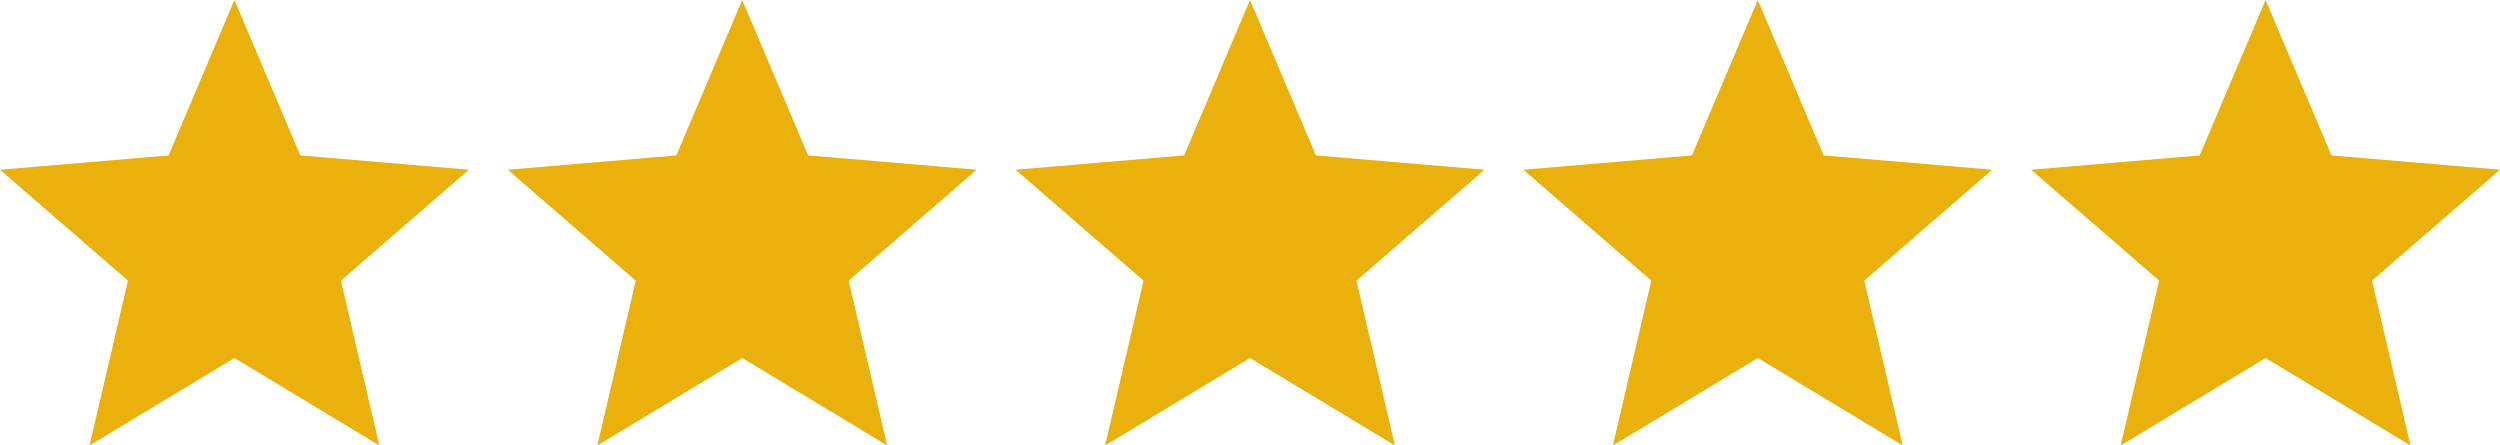
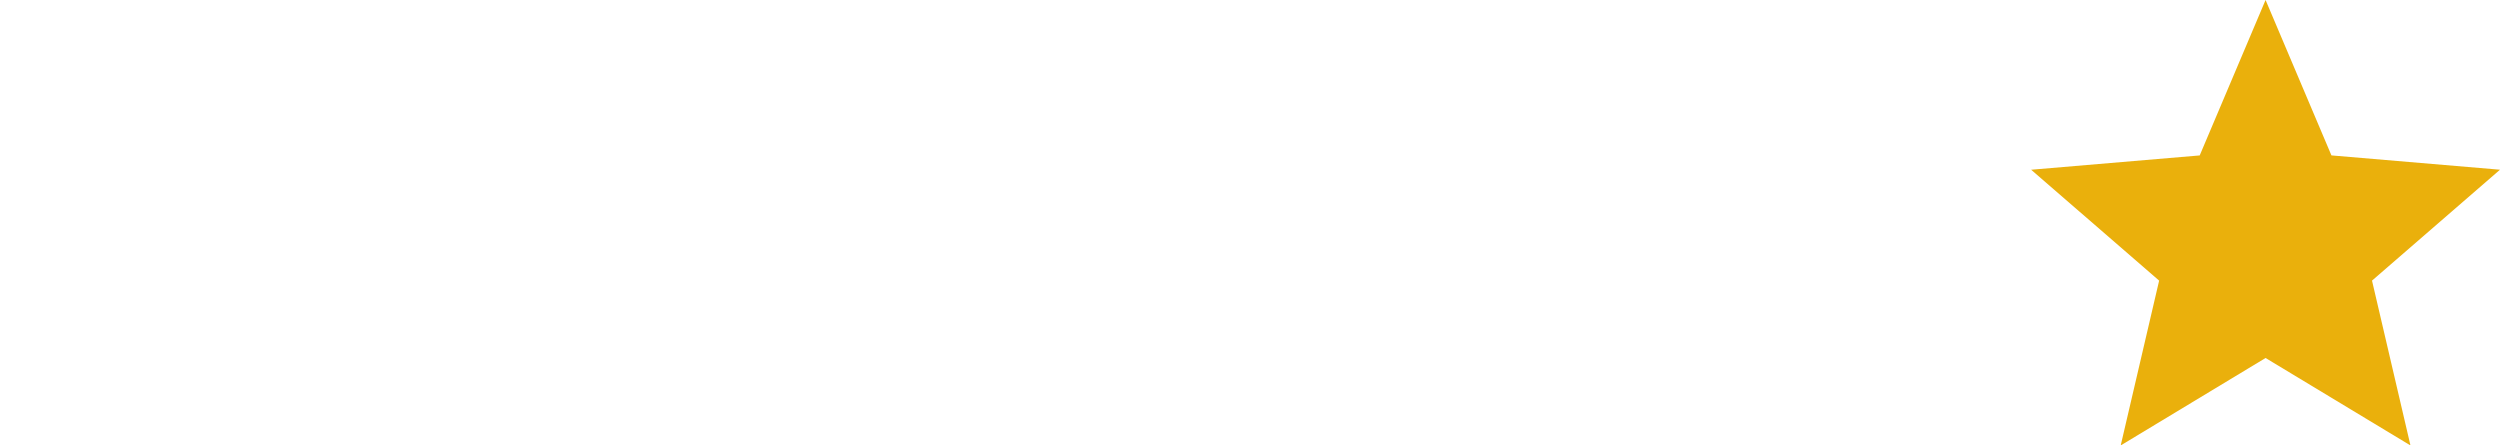
<svg xmlns="http://www.w3.org/2000/svg" id="stars-5-med" width="100.318" height="17.874" viewBox="0 0 100.318 17.874">
-   <path id="star" d="M12.407,17.365l5.814,3.509L16.678,14.26l5.136-4.45-6.764-.574L12.407,3,9.764,9.237,3,9.811l5.136,4.45L6.594,20.874Z" transform="translate(-3 -3)" fill="#eab00c" />
-   <path id="star-2" data-name="star" d="M12.407,17.365l5.814,3.509L16.678,14.26l5.136-4.45-6.764-.574L12.407,3,9.764,9.237,3,9.811l5.136,4.45L6.594,20.874Z" transform="translate(17.376 -3)" fill="#eab00c" />
-   <path id="star-3" data-name="star" d="M12.407,17.365l5.814,3.509L16.678,14.26l5.136-4.45-6.764-.574L12.407,3,9.764,9.237,3,9.811l5.136,4.45L6.594,20.874Z" transform="translate(37.752 -3)" fill="#eab00c" />
-   <path id="star-4" data-name="star" d="M12.407,17.365l5.814,3.509L16.678,14.26l5.136-4.45-6.764-.574L12.407,3,9.764,9.237,3,9.811l5.136,4.45L6.594,20.874Z" transform="translate(58.128 -3)" fill="#eab00c" />
  <path id="star-5" data-name="star" d="M12.407,17.365l5.814,3.509L16.678,14.26l5.136-4.45-6.764-.574L12.407,3,9.764,9.237,3,9.811l5.136,4.45L6.594,20.874Z" transform="translate(78.504 -3)" fill="#eab00c" />
</svg>